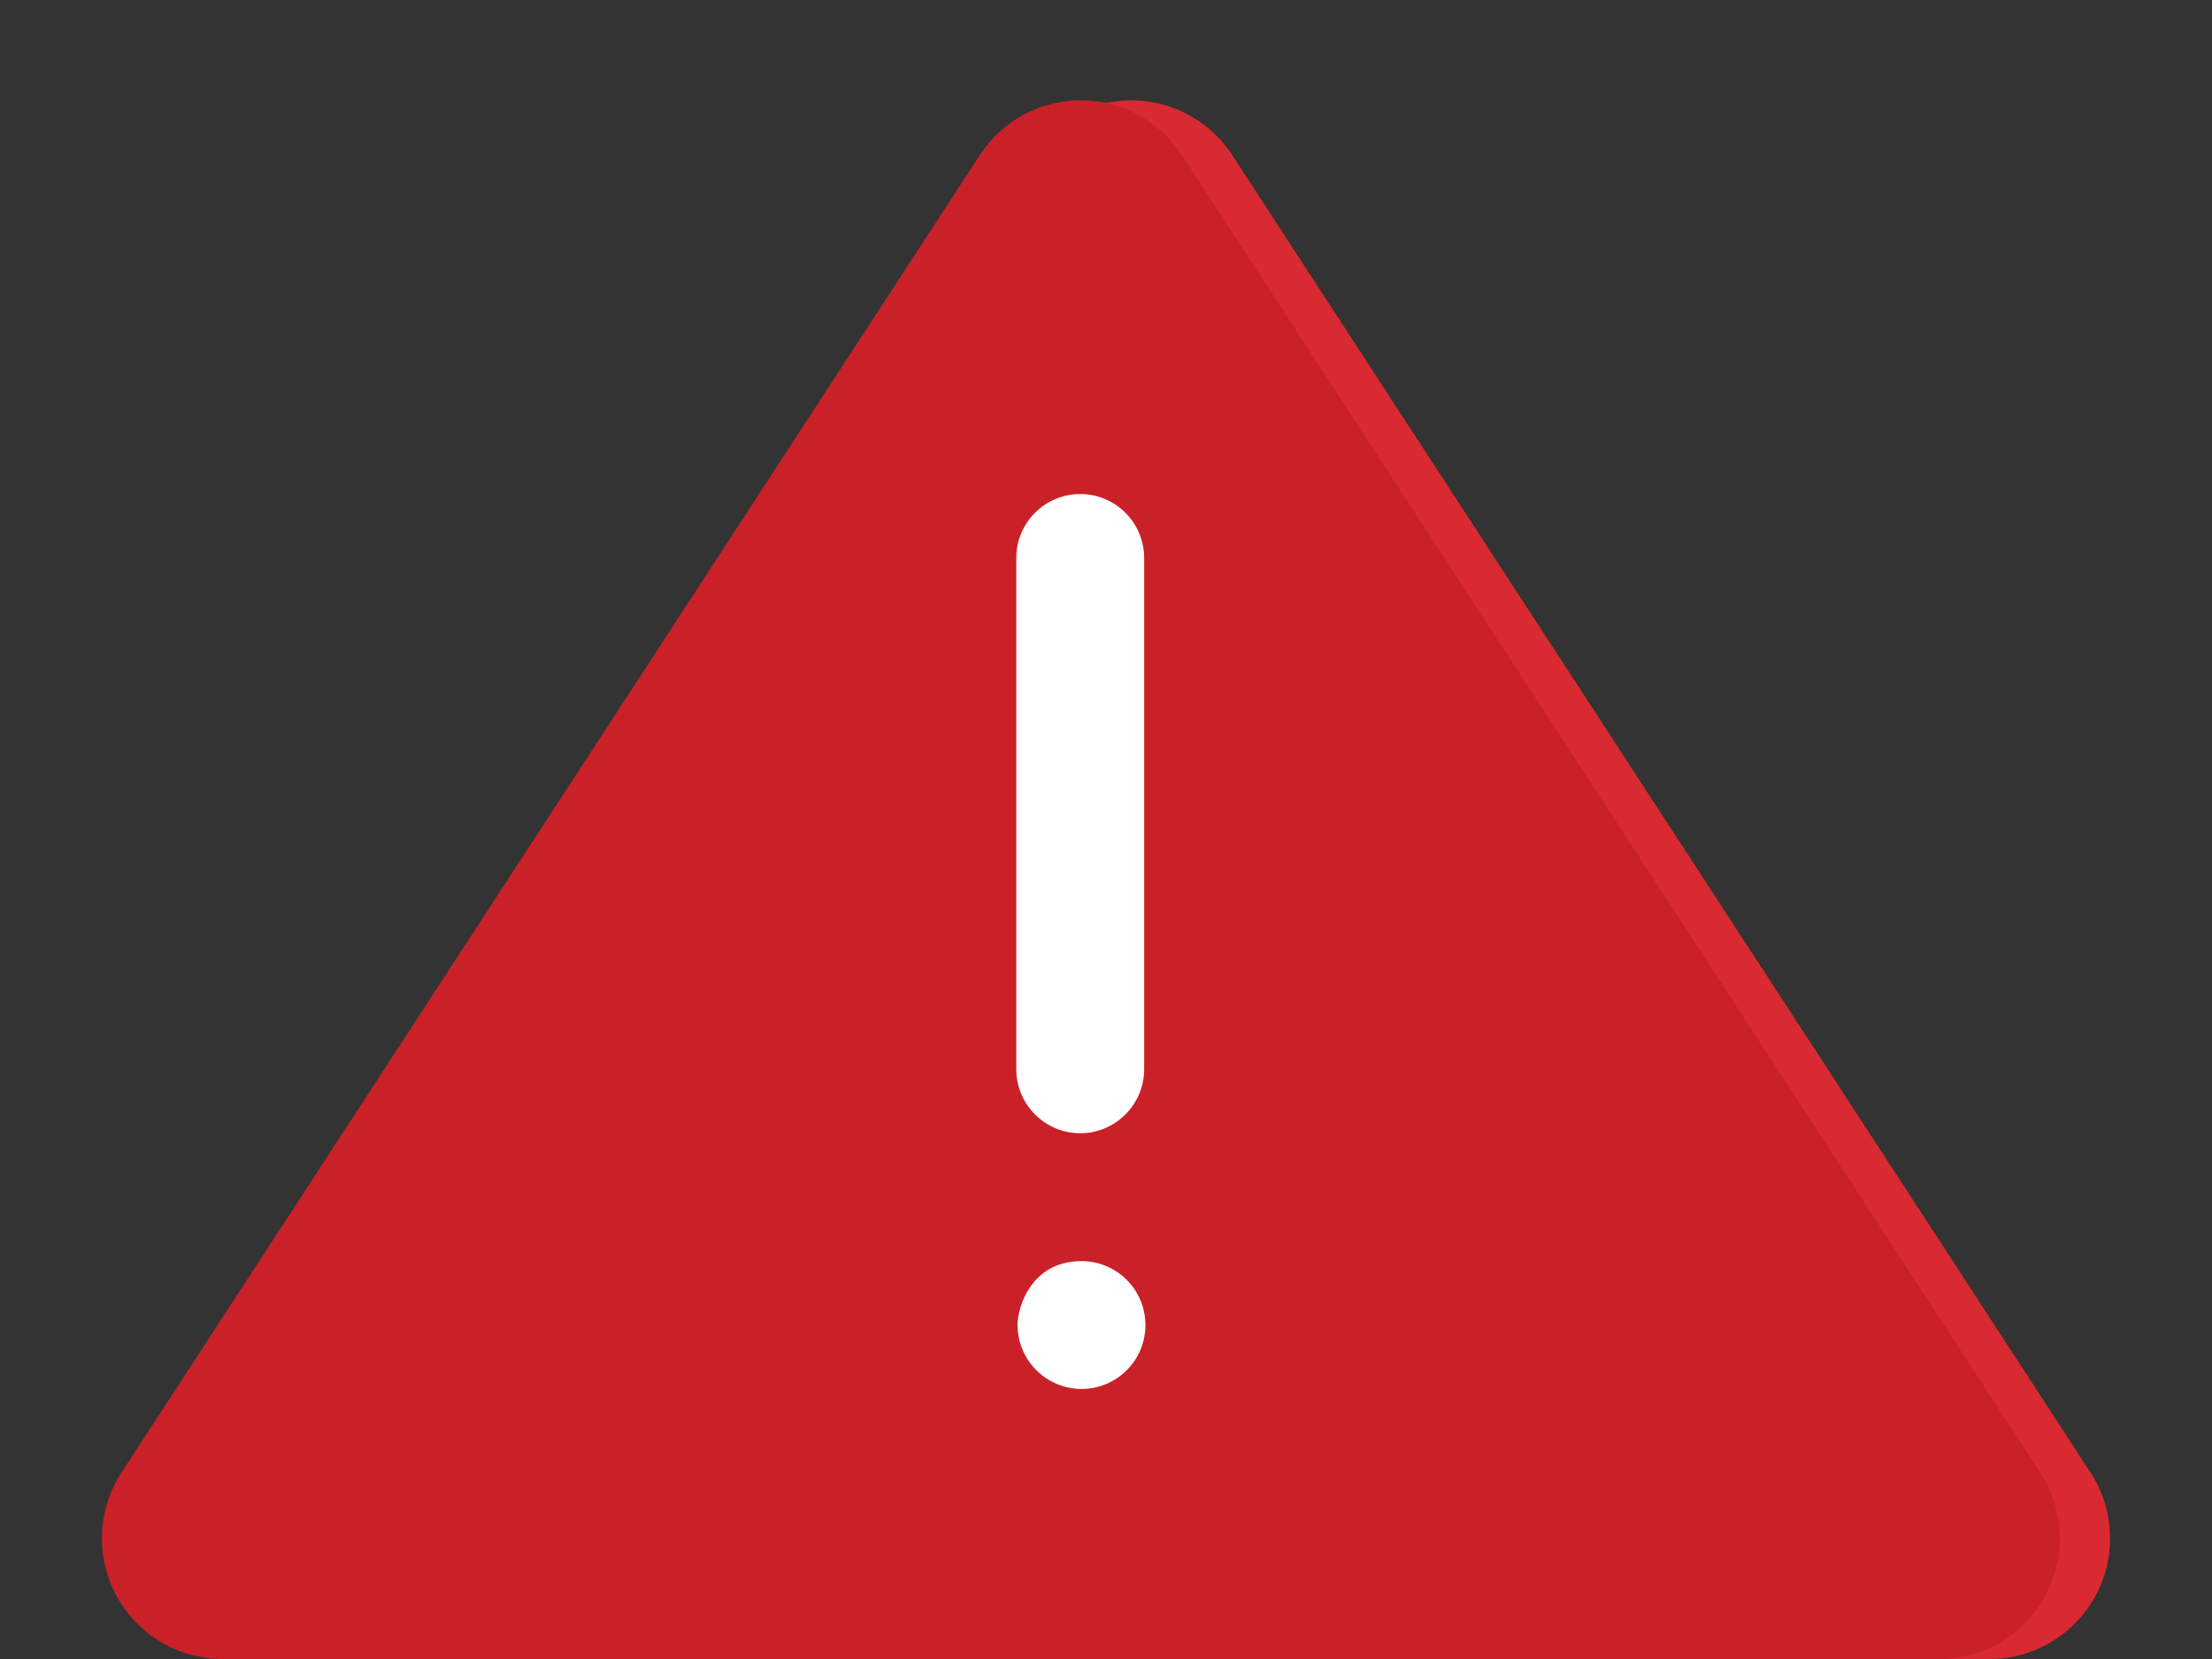
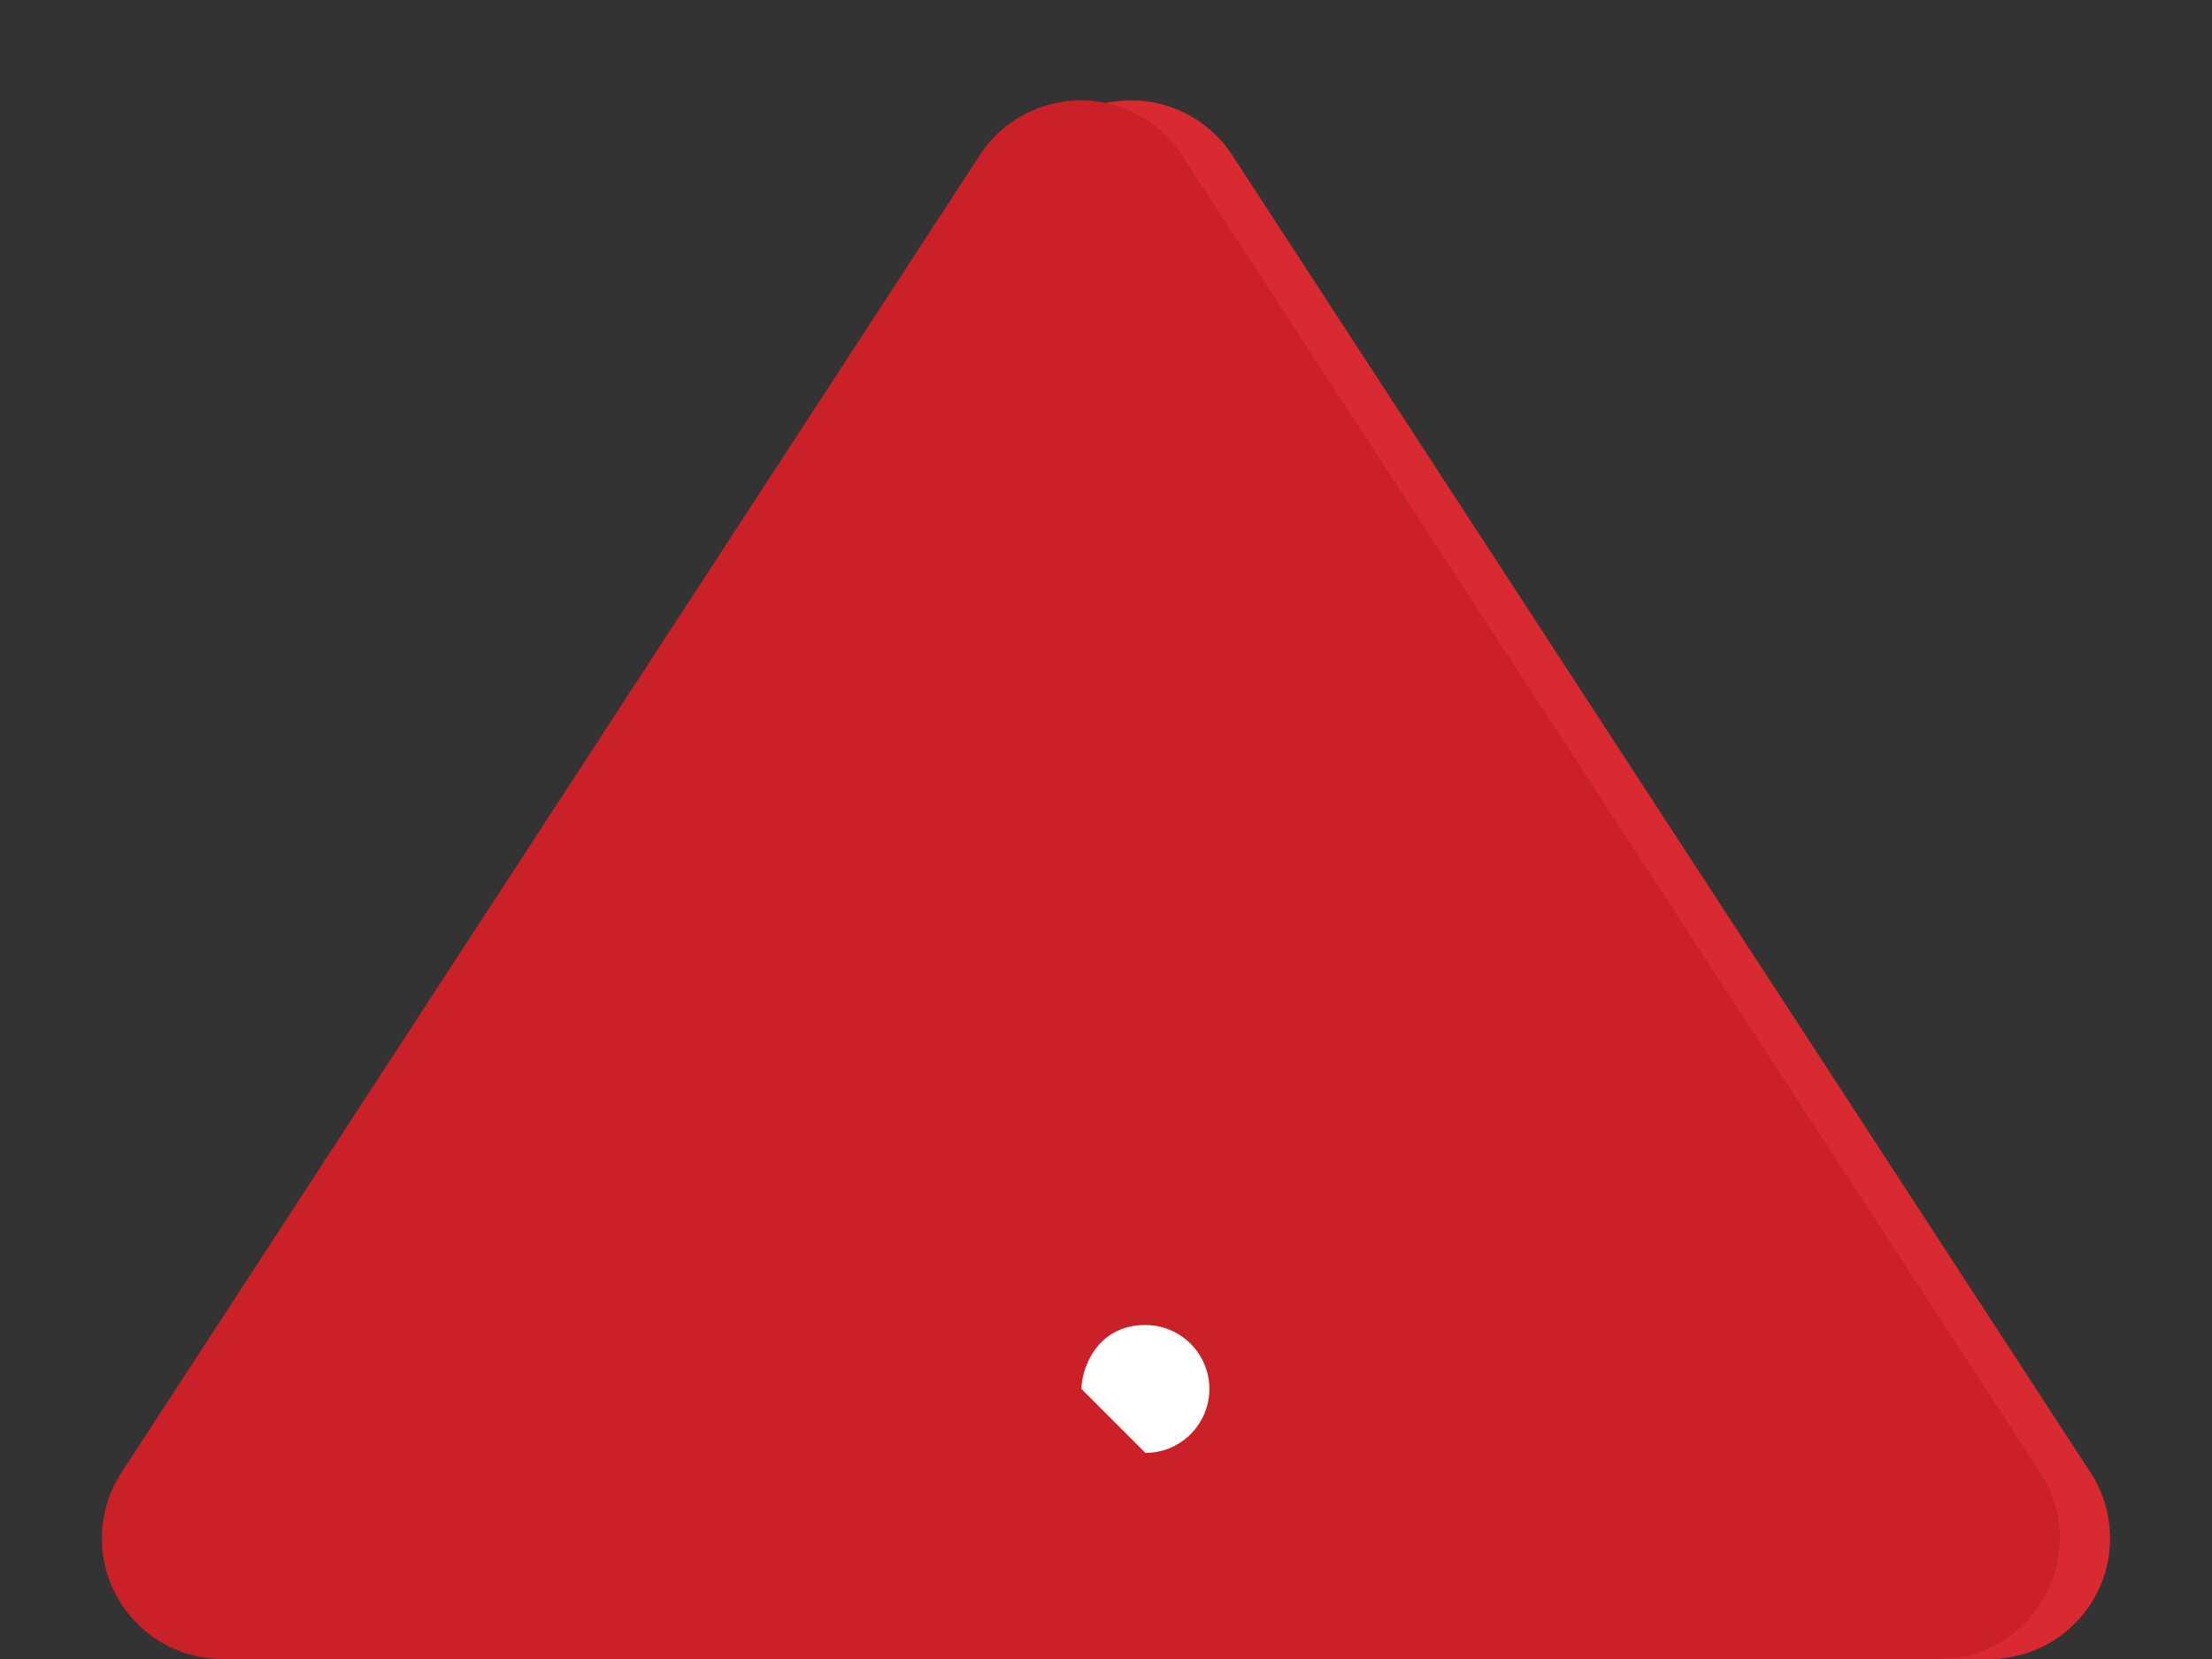
<svg xmlns="http://www.w3.org/2000/svg" width="220" height="165" viewBox="0 0 220 165">
  <rect x="0" y="0" width="220" height="165" fill="#333333" stroke="none" />
  <path data-name="Polígono 1" d="M97.446 15.432a12 12 0 0 1 20.109 0l85.36 131.017A12 12 0 0 1 192.86 165H22.14a12 12 0 0 1-10.054-18.551z" transform="translate(5)" style="fill:#d92a31" />
  <path data-name="Polígono 2" d="M97.446 15.432a12 12 0 0 1 20.109 0l85.36 131.017A12 12 0 0 1 192.86 165H22.14a12 12 0 0 1-10.054-18.551z" style="fill:#ca2128" />
  <g data-name="Grupo 7284">
-     <path data-name="Trazado 28662" d="M53.232 94.825a6.376 6.376 0 0 1-6.357-6.358V37.608a6.357 6.357 0 1 1 12.715 0v50.86a6.376 6.376 0 0 1-6.358 6.357z" transform="translate(54.204 17.887)" style="fill:#fff" />
-     <path data-name="Trazado 28663" d="M53.295 81.465a6.376 6.376 0 0 1-6.358-6.357c0-1.844 1.4-6.357 6.358-6.357a6.357 6.357 0 1 1 0 12.715z" transform="translate(54.268 56.677)" style="fill:#fff" />
+     <path data-name="Trazado 28663" d="M53.295 81.465c0-1.844 1.4-6.357 6.358-6.357a6.357 6.357 0 1 1 0 12.715z" transform="translate(54.268 56.677)" style="fill:#fff" />
  </g>
</svg>